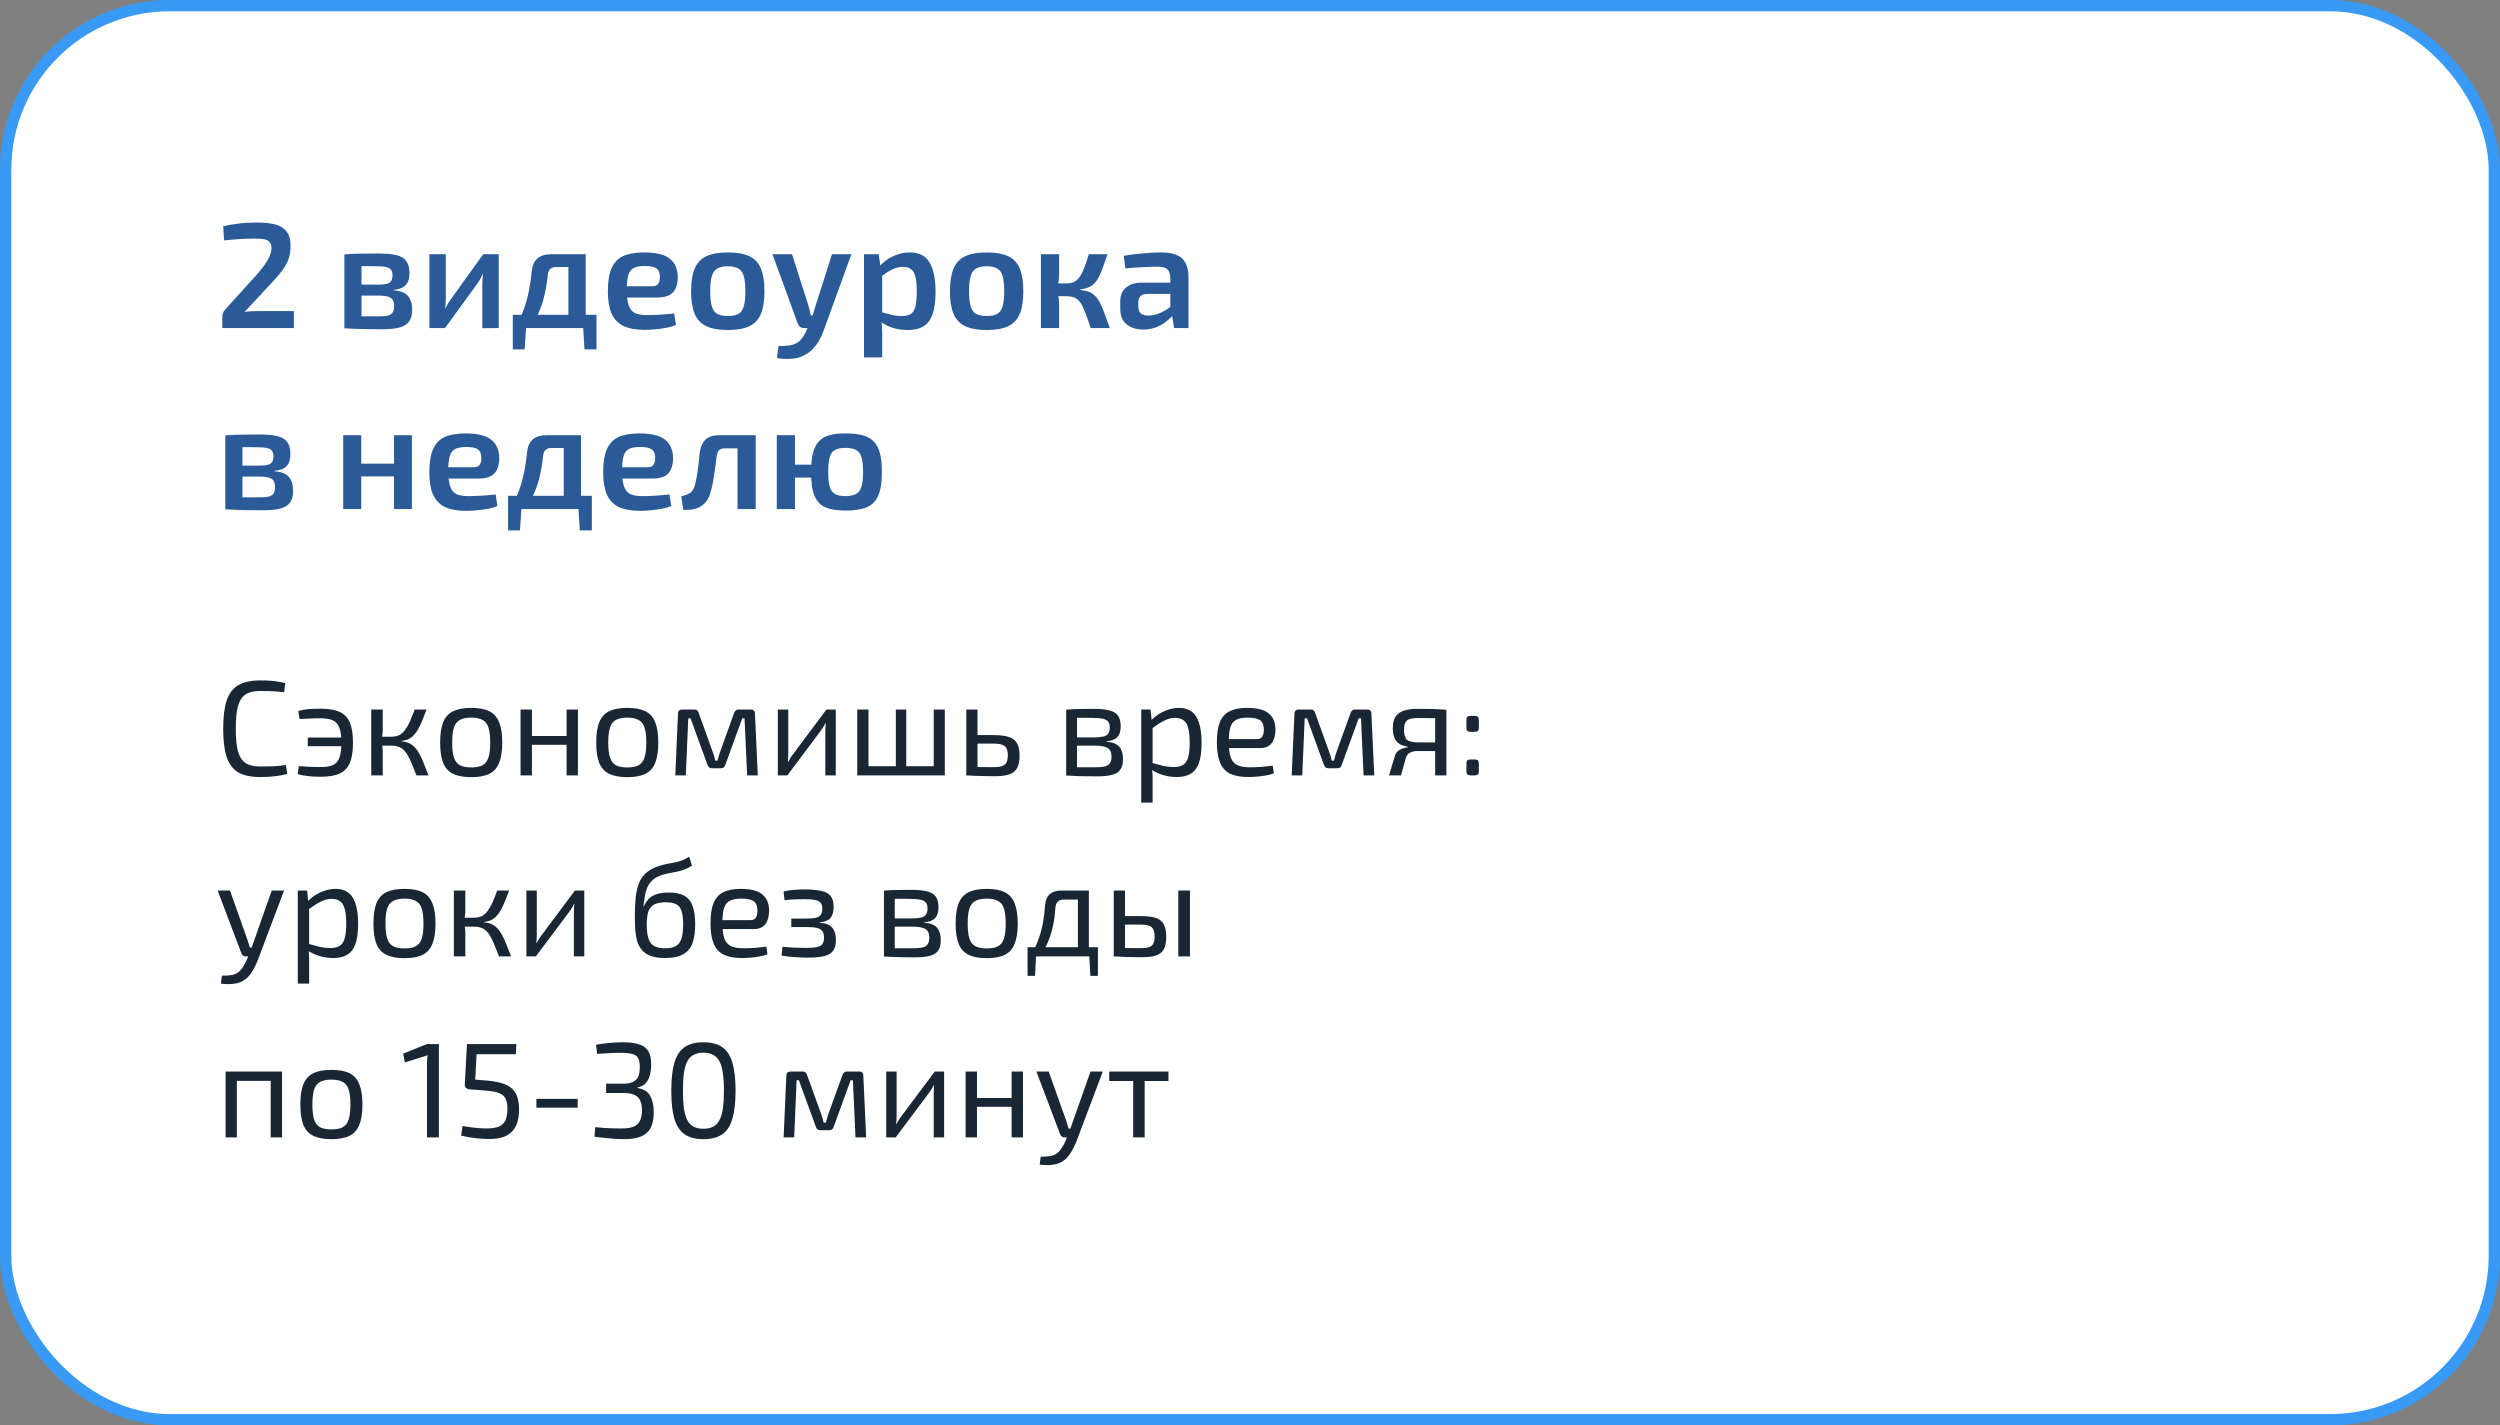
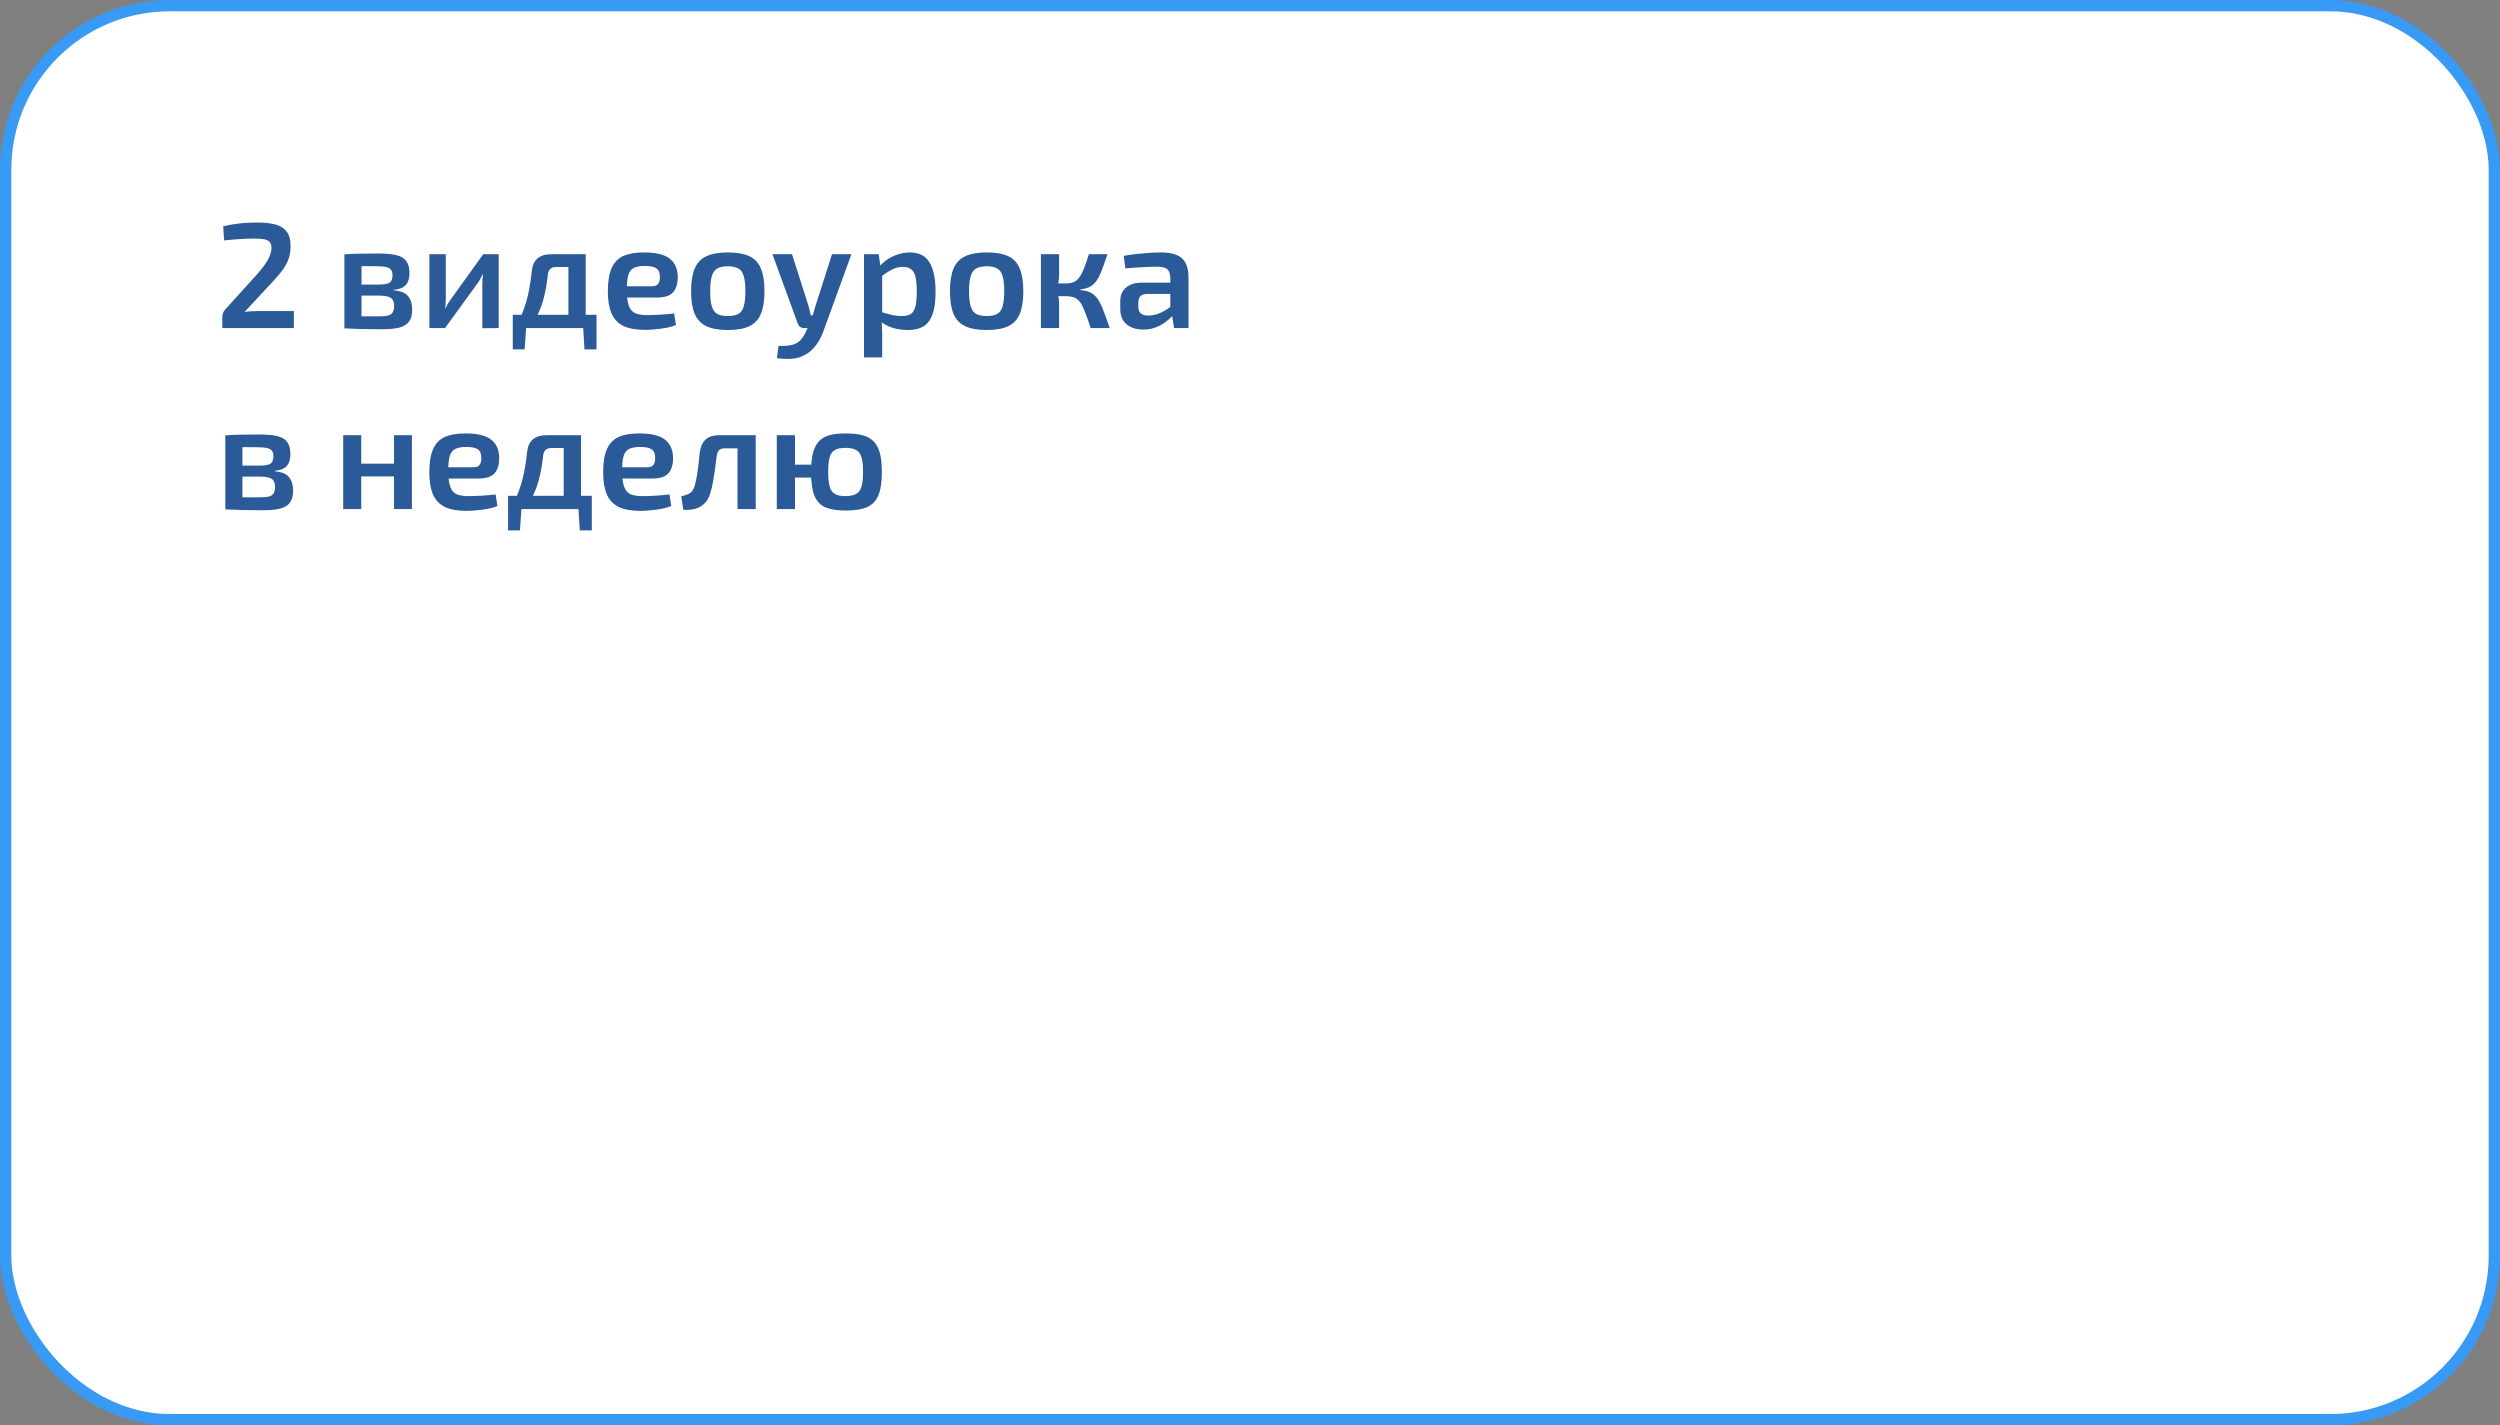
<svg xmlns="http://www.w3.org/2000/svg" width="221" height="126" viewBox="0 0 221 126" fill="none">
  <rect x="0" y="0" width="221" height="126" fill="#808080" stroke="none" />
  <rect x="0.5" y="0.5" width="220" height="125" rx="14.5" fill="white" stroke="#389AF4" />
-   <path d="M22.971 60.149C23.322 60.149 23.621 60.157 23.868 60.173C24.124 60.189 24.355 60.217 24.562 60.257C24.777 60.289 24.997 60.332 25.22 60.388L25.112 61.19C24.873 61.166 24.65 61.146 24.443 61.13C24.243 61.114 24.028 61.102 23.797 61.094C23.565 61.086 23.29 61.082 22.971 61.082C22.437 61.082 22.014 61.186 21.703 61.393C21.392 61.6 21.169 61.947 21.034 62.434C20.906 62.92 20.842 63.582 20.842 64.419C20.842 65.257 20.906 65.919 21.034 66.405C21.169 66.891 21.392 67.238 21.703 67.446C22.014 67.653 22.437 67.757 22.971 67.757C23.482 67.757 23.908 67.749 24.251 67.733C24.602 67.709 24.945 67.673 25.28 67.625L25.388 68.415C25.045 68.51 24.69 68.578 24.323 68.618C23.964 68.666 23.514 68.69 22.971 68.69C22.182 68.69 21.548 68.554 21.069 68.283C20.599 68.004 20.256 67.553 20.041 66.931C19.833 66.309 19.73 65.472 19.73 64.419C19.73 63.367 19.833 62.529 20.041 61.907C20.256 61.285 20.599 60.839 21.069 60.568C21.548 60.289 22.182 60.149 22.971 60.149ZM28.358 62.649C29.059 62.649 29.618 62.745 30.032 62.936C30.447 63.127 30.746 63.443 30.93 63.881C31.113 64.32 31.205 64.914 31.205 65.663C31.205 66.397 31.113 66.987 30.93 67.434C30.746 67.872 30.447 68.187 30.032 68.379C29.618 68.57 29.059 68.666 28.358 68.666C27.895 68.666 27.512 68.646 27.209 68.606C26.906 68.574 26.607 68.518 26.312 68.439L26.42 67.721C26.707 67.745 26.994 67.765 27.281 67.781C27.568 67.796 27.927 67.805 28.358 67.805C28.82 67.805 29.183 67.745 29.446 67.625C29.709 67.498 29.897 67.278 30.009 66.967C30.12 66.656 30.176 66.222 30.176 65.663C30.176 65.105 30.12 64.671 30.009 64.359C29.897 64.041 29.709 63.817 29.446 63.69C29.183 63.562 28.82 63.498 28.358 63.498C27.959 63.498 27.624 63.506 27.353 63.522C27.082 63.53 26.791 63.542 26.48 63.558L26.372 62.852C26.675 62.765 26.966 62.709 27.245 62.685C27.532 62.661 27.903 62.649 28.358 62.649ZM30.906 65.197V65.962H27.209V65.197H30.906ZM37.71 62.721C37.583 63.064 37.459 63.379 37.339 63.666C37.228 63.945 37.112 64.192 36.992 64.407C36.881 64.623 36.753 64.806 36.61 64.958C36.474 65.109 36.315 65.233 36.131 65.328C35.948 65.416 35.733 65.472 35.485 65.496V65.532C35.748 65.556 35.976 65.612 36.167 65.699C36.358 65.787 36.526 65.911 36.669 66.07C36.821 66.222 36.957 66.413 37.076 66.644C37.204 66.876 37.331 67.151 37.459 67.47C37.587 67.781 37.726 68.139 37.878 68.546H36.813C36.669 68.171 36.538 67.84 36.418 67.553C36.299 67.258 36.179 67.007 36.059 66.8C35.948 66.592 35.824 66.425 35.689 66.297C35.553 66.162 35.394 66.066 35.21 66.01C35.035 65.947 34.827 65.915 34.588 65.915V65.125C34.875 65.125 35.118 65.073 35.318 64.97C35.517 64.858 35.689 64.698 35.832 64.491C35.984 64.284 36.123 64.033 36.251 63.737C36.378 63.443 36.514 63.104 36.657 62.721H37.71ZM33.835 62.721V64.455C33.835 64.631 33.823 64.806 33.799 64.982C33.775 65.157 33.739 65.328 33.691 65.496C33.739 65.663 33.775 65.831 33.799 65.998C33.823 66.166 33.835 66.325 33.835 66.477V68.546H32.818V62.721H33.835ZM34.971 65.125V65.915H33.535V65.125H34.971ZM41.66 62.577C42.33 62.577 42.864 62.677 43.263 62.876C43.662 63.076 43.949 63.403 44.124 63.857C44.308 64.304 44.4 64.898 44.4 65.639C44.4 66.381 44.308 66.979 44.124 67.434C43.949 67.88 43.662 68.203 43.263 68.403C42.864 68.602 42.33 68.702 41.66 68.702C40.99 68.702 40.452 68.602 40.045 68.403C39.647 68.203 39.356 67.88 39.172 67.434C38.997 66.979 38.909 66.381 38.909 65.639C38.909 64.898 38.997 64.304 39.172 63.857C39.356 63.403 39.647 63.076 40.045 62.876C40.452 62.677 40.99 62.577 41.66 62.577ZM41.66 63.438C41.238 63.438 40.903 63.506 40.656 63.642C40.408 63.769 40.233 63.993 40.129 64.312C40.026 64.631 39.974 65.073 39.974 65.639C39.974 66.206 40.026 66.648 40.129 66.967C40.233 67.286 40.408 67.513 40.656 67.649C40.903 67.777 41.238 67.84 41.66 67.84C42.083 67.84 42.414 67.777 42.653 67.649C42.9 67.513 43.076 67.286 43.179 66.967C43.283 66.648 43.335 66.206 43.335 65.639C43.335 65.073 43.283 64.631 43.179 64.312C43.076 63.993 42.9 63.769 42.653 63.642C42.414 63.506 42.083 63.438 41.66 63.438ZM47.023 62.721V68.546H46.018V62.721H47.023ZM50.192 65.065V65.843H46.951V65.065H50.192ZM51.09 62.721V68.546H50.085V62.721H51.09ZM55.456 62.577C56.126 62.577 56.66 62.677 57.059 62.876C57.458 63.076 57.745 63.403 57.92 63.857C58.103 64.304 58.195 64.898 58.195 65.639C58.195 66.381 58.103 66.979 57.92 67.434C57.745 67.88 57.458 68.203 57.059 68.403C56.66 68.602 56.126 68.702 55.456 68.702C54.786 68.702 54.248 68.602 53.841 68.403C53.442 68.203 53.151 67.88 52.968 67.434C52.792 66.979 52.705 66.381 52.705 65.639C52.705 64.898 52.792 64.304 52.968 63.857C53.151 63.403 53.442 63.076 53.841 62.876C54.248 62.677 54.786 62.577 55.456 62.577ZM55.456 63.438C55.033 63.438 54.698 63.506 54.451 63.642C54.204 63.769 54.029 63.993 53.925 64.312C53.821 64.631 53.769 65.073 53.769 65.639C53.769 66.206 53.821 66.648 53.925 66.967C54.029 67.286 54.204 67.513 54.451 67.649C54.698 67.777 55.033 67.84 55.456 67.84C55.879 67.84 56.209 67.777 56.449 67.649C56.696 67.513 56.871 67.286 56.975 66.967C57.079 66.648 57.131 66.206 57.131 65.639C57.131 65.073 57.079 64.631 56.975 64.312C56.871 63.993 56.696 63.769 56.449 63.642C56.209 63.506 55.879 63.438 55.456 63.438ZM66.356 62.721C66.612 62.721 66.739 62.848 66.739 63.104L66.99 68.546H66.046L65.818 63.498H65.615L64.132 67.577C64.1 67.681 64.052 67.765 63.988 67.828C63.924 67.884 63.837 67.912 63.725 67.912H62.935C62.824 67.912 62.736 67.884 62.672 67.828C62.617 67.765 62.569 67.681 62.529 67.577L61.045 63.498H60.842L60.627 68.546H59.694L59.933 63.104C59.933 62.848 60.065 62.721 60.328 62.721H61.38C61.492 62.721 61.576 62.749 61.632 62.804C61.695 62.86 61.743 62.944 61.775 63.056L62.983 66.405C63.039 66.549 63.087 66.688 63.127 66.824C63.167 66.959 63.203 67.099 63.234 67.242H63.426C63.466 67.091 63.506 66.947 63.545 66.812C63.585 66.676 63.629 66.541 63.677 66.405L64.885 63.056C64.957 62.832 65.093 62.721 65.292 62.721H66.356ZM73.881 62.721V68.546H72.96V64.683C72.96 64.555 72.964 64.431 72.972 64.312C72.98 64.184 72.988 64.049 72.996 63.905H72.972C72.924 64.017 72.86 64.136 72.781 64.264C72.709 64.383 72.637 64.491 72.565 64.587L69.599 68.546H68.761V62.721H69.682V66.584C69.682 66.712 69.678 66.84 69.67 66.967C69.67 67.087 69.662 67.218 69.647 67.362H69.67C69.734 67.242 69.802 67.123 69.874 67.003C69.946 66.883 70.017 66.78 70.089 66.692L73.056 62.721H73.881ZM76.775 62.721V68.546H75.782V62.721H76.775ZM82.815 67.733V68.546H76.691V67.733H82.815ZM80.112 62.721V68.546H79.191V62.721H80.112ZM83.521 62.721V68.546H82.54V62.721H83.521ZM87.787 64.982C88.385 64.982 88.852 65.037 89.187 65.149C89.53 65.261 89.773 65.452 89.917 65.723C90.06 65.986 90.132 66.345 90.132 66.8C90.132 67.27 90.056 67.641 89.905 67.912C89.761 68.175 89.526 68.359 89.199 68.462C88.88 68.566 88.461 68.618 87.943 68.618C87.56 68.618 87.229 68.614 86.95 68.606C86.671 68.606 86.416 68.598 86.184 68.582C85.953 68.574 85.71 68.562 85.455 68.546L85.586 67.781C85.73 67.789 85.997 67.796 86.388 67.805C86.787 67.812 87.253 67.817 87.787 67.817C88.106 67.817 88.362 67.789 88.553 67.733C88.744 67.677 88.88 67.573 88.96 67.422C89.047 67.27 89.091 67.051 89.091 66.764C89.091 66.509 89.051 66.305 88.972 66.154C88.9 66.002 88.768 65.895 88.577 65.831C88.393 65.767 88.13 65.735 87.787 65.735H85.575V64.982H87.787ZM86.412 62.721V68.546H85.419V62.721H86.412ZM96.618 62.661C97.225 62.661 97.703 62.705 98.054 62.793C98.413 62.88 98.672 63.036 98.831 63.259C98.991 63.482 99.071 63.801 99.071 64.216C99.071 64.631 98.971 64.946 98.772 65.161C98.58 65.368 98.261 65.492 97.815 65.532V65.568C98.357 65.608 98.736 65.759 98.951 66.022C99.166 66.277 99.274 66.64 99.274 67.111C99.274 67.51 99.194 67.82 99.035 68.044C98.883 68.259 98.636 68.411 98.293 68.498C97.958 68.586 97.508 68.63 96.942 68.63C96.535 68.63 96.18 68.626 95.877 68.618C95.574 68.618 95.295 68.61 95.04 68.594C94.792 68.586 94.529 68.574 94.25 68.558L94.394 67.805C94.553 67.812 94.848 67.82 95.279 67.828C95.709 67.828 96.216 67.828 96.798 67.828C97.157 67.828 97.444 67.805 97.659 67.757C97.874 67.701 98.026 67.605 98.114 67.47C98.209 67.334 98.257 67.143 98.257 66.895C98.257 66.521 98.146 66.265 97.922 66.13C97.699 65.986 97.304 65.915 96.738 65.915H94.382V65.185H96.738C97.073 65.185 97.34 65.161 97.54 65.113C97.739 65.065 97.882 64.978 97.97 64.85C98.058 64.714 98.102 64.531 98.102 64.3C98.102 64.076 98.054 63.905 97.958 63.785C97.862 63.666 97.703 63.582 97.48 63.534C97.256 63.486 96.957 63.462 96.583 63.462C96.24 63.454 95.929 63.45 95.65 63.45C95.379 63.45 95.139 63.454 94.932 63.462C94.725 63.462 94.545 63.47 94.394 63.486L94.25 62.733C94.497 62.709 94.733 62.693 94.956 62.685C95.179 62.677 95.422 62.673 95.686 62.673C95.949 62.665 96.26 62.661 96.618 62.661ZM95.207 62.733V68.558H94.25V62.733H95.207ZM104.211 62.577C104.928 62.577 105.443 62.84 105.754 63.367C106.065 63.885 106.22 64.651 106.22 65.663C106.22 66.413 106.141 67.011 105.981 67.458C105.822 67.896 105.578 68.211 105.251 68.403C104.924 68.594 104.514 68.69 104.019 68.69C103.637 68.69 103.258 68.638 102.883 68.534C102.508 68.43 102.149 68.271 101.806 68.056L101.866 67.446C102.241 67.549 102.568 67.637 102.847 67.709C103.134 67.773 103.437 67.805 103.756 67.805C104.099 67.805 104.37 67.745 104.57 67.625C104.777 67.505 104.928 67.29 105.024 66.979C105.12 66.668 105.168 66.23 105.168 65.663C105.168 65.113 105.124 64.678 105.036 64.359C104.956 64.041 104.821 63.813 104.629 63.678C104.446 63.534 104.199 63.462 103.888 63.462C103.569 63.462 103.254 63.538 102.943 63.69C102.632 63.841 102.269 64.073 101.854 64.383L101.747 63.702C101.962 63.47 102.205 63.271 102.476 63.104C102.747 62.936 103.03 62.809 103.326 62.721C103.629 62.625 103.924 62.577 104.211 62.577ZM101.711 62.721L101.83 63.929L101.89 64.084V67.817L101.842 67.96C101.866 68.183 101.882 68.399 101.89 68.606C101.898 68.813 101.898 69.033 101.89 69.264V70.95H100.885V62.721H101.711ZM110.239 62.577C111.117 62.577 111.751 62.737 112.141 63.056C112.54 63.375 112.743 63.849 112.751 64.479C112.751 64.998 112.64 65.404 112.417 65.699C112.201 65.986 111.85 66.13 111.364 66.13H107.955V65.34H111.101C111.356 65.34 111.523 65.253 111.603 65.077C111.691 64.894 111.731 64.695 111.723 64.479C111.723 64.104 111.615 63.837 111.4 63.678C111.184 63.518 110.814 63.438 110.287 63.438C109.865 63.438 109.53 63.502 109.283 63.63C109.043 63.749 108.872 63.965 108.768 64.276C108.673 64.579 108.625 65.005 108.625 65.556C108.625 66.178 108.684 66.652 108.804 66.979C108.932 67.306 109.131 67.529 109.402 67.649C109.673 67.769 110.032 67.828 110.479 67.828C110.798 67.828 111.141 67.817 111.507 67.793C111.882 67.761 112.217 67.725 112.512 67.685L112.608 68.367C112.432 68.439 112.209 68.498 111.938 68.546C111.667 68.594 111.388 68.63 111.101 68.654C110.822 68.678 110.57 68.69 110.347 68.69C109.685 68.69 109.147 68.59 108.732 68.391C108.326 68.183 108.031 67.856 107.847 67.41C107.664 66.955 107.572 66.357 107.572 65.615C107.572 64.85 107.664 64.248 107.847 63.809C108.039 63.363 108.33 63.048 108.72 62.864C109.111 62.673 109.617 62.577 110.239 62.577ZM120.85 62.721C121.105 62.721 121.233 62.848 121.233 63.104L121.484 68.546H120.539L120.312 63.498H120.108L118.625 67.577C118.593 67.681 118.545 67.765 118.482 67.828C118.418 67.884 118.33 67.912 118.218 67.912H117.429C117.317 67.912 117.23 67.884 117.166 67.828C117.11 67.765 117.062 67.681 117.022 67.577L115.539 63.498H115.336L115.12 68.546H114.187L114.427 63.104C114.427 62.848 114.558 62.721 114.821 62.721H115.874C115.986 62.721 116.069 62.749 116.125 62.804C116.189 62.86 116.237 62.944 116.269 63.056L117.477 66.405C117.533 66.549 117.58 66.688 117.62 66.824C117.66 66.959 117.696 67.099 117.728 67.242H117.919C117.959 67.091 117.999 66.947 118.039 66.812C118.079 66.676 118.123 66.541 118.171 66.405L119.379 63.056C119.45 62.832 119.586 62.721 119.785 62.721H120.85ZM125.288 62.661C125.727 62.661 126.09 62.665 126.377 62.673C126.664 62.673 126.919 62.681 127.142 62.697C127.374 62.705 127.613 62.721 127.86 62.745L127.717 63.522C127.629 63.506 127.366 63.494 126.927 63.486C126.496 63.478 125.958 63.474 125.312 63.474C124.826 63.474 124.503 63.558 124.343 63.726C124.192 63.885 124.116 64.152 124.116 64.527C124.116 64.918 124.196 65.201 124.355 65.376C124.523 65.544 124.854 65.627 125.348 65.627H127.729L127.752 66.381C127.665 66.381 127.517 66.385 127.31 66.393C127.103 66.393 126.831 66.393 126.496 66.393C126.162 66.393 125.763 66.393 125.3 66.393C125.021 66.393 124.794 66.445 124.619 66.549C124.451 66.652 124.339 66.8 124.284 66.991L123.841 68.546H122.788L123.315 66.8C123.37 66.632 123.458 66.497 123.578 66.393C123.705 66.289 123.845 66.214 123.996 66.166C124.156 66.11 124.307 66.074 124.451 66.058V66.01C124.132 65.962 123.873 65.871 123.674 65.735C123.482 65.6 123.343 65.42 123.255 65.197C123.167 64.966 123.123 64.695 123.123 64.383C123.123 64.112 123.155 63.869 123.219 63.654C123.291 63.438 123.41 63.259 123.578 63.115C123.745 62.964 123.969 62.852 124.248 62.781C124.527 62.701 124.874 62.661 125.288 62.661ZM127.86 62.745V68.546H126.867V62.745H127.86ZM130.348 63.283C130.491 63.283 130.591 63.311 130.647 63.367C130.703 63.422 130.731 63.522 130.731 63.666V64.312C130.731 64.455 130.703 64.555 130.647 64.611C130.591 64.667 130.491 64.695 130.348 64.695H130.013C129.877 64.695 129.778 64.667 129.714 64.611C129.658 64.555 129.63 64.455 129.63 64.312V63.666C129.63 63.522 129.658 63.422 129.714 63.367C129.778 63.311 129.877 63.283 130.013 63.283H130.348ZM130.348 67.135C130.491 67.135 130.591 67.163 130.647 67.218C130.703 67.274 130.731 67.374 130.731 67.517V68.163C130.731 68.307 130.703 68.407 130.647 68.462C130.591 68.518 130.491 68.546 130.348 68.546H130.013C129.877 68.546 129.778 68.518 129.714 68.462C129.658 68.407 129.63 68.307 129.63 68.163V67.517C129.63 67.374 129.658 67.274 129.714 67.218C129.778 67.163 129.877 67.135 130.013 67.135H130.348ZM25.112 78.721L22.792 84.869C22.728 85.037 22.644 85.224 22.541 85.431C22.445 85.639 22.325 85.842 22.182 86.041C22.046 86.249 21.883 86.424 21.691 86.568C21.396 86.791 21.065 86.922 20.699 86.962C20.34 87.01 19.949 87.006 19.526 86.95L19.622 86.245C19.877 86.253 20.124 86.241 20.364 86.209C20.611 86.185 20.83 86.109 21.021 85.981C21.189 85.862 21.34 85.695 21.476 85.479C21.62 85.272 21.739 85.044 21.835 84.797L22.122 84.104C22.186 83.944 22.25 83.769 22.313 83.577C22.377 83.386 22.437 83.214 22.493 83.063L24.024 78.721H25.112ZM20.328 78.721L21.871 83.063C21.911 83.183 21.947 83.302 21.979 83.422C22.018 83.533 22.054 83.649 22.086 83.769H22.361L22.014 84.546H21.715C21.628 84.546 21.552 84.522 21.488 84.474C21.424 84.427 21.376 84.363 21.345 84.283L19.239 78.721H20.328ZM29.649 78.577C30.366 78.577 30.881 78.84 31.192 79.367C31.503 79.885 31.658 80.651 31.658 81.663C31.658 82.413 31.578 83.011 31.419 83.458C31.259 83.896 31.016 84.211 30.689 84.403C30.362 84.594 29.952 84.69 29.457 84.69C29.075 84.69 28.696 84.638 28.321 84.534C27.946 84.43 27.587 84.271 27.244 84.056L27.304 83.446C27.679 83.549 28.006 83.637 28.285 83.709C28.572 83.773 28.875 83.805 29.194 83.805C29.537 83.805 29.808 83.745 30.008 83.625C30.215 83.505 30.366 83.29 30.462 82.979C30.558 82.668 30.606 82.23 30.606 81.663C30.606 81.113 30.562 80.678 30.474 80.359C30.394 80.041 30.259 79.813 30.067 79.678C29.884 79.534 29.637 79.462 29.326 79.462C29.007 79.462 28.692 79.538 28.381 79.69C28.07 79.841 27.707 80.073 27.292 80.383L27.184 79.702C27.4 79.47 27.643 79.271 27.914 79.104C28.185 78.936 28.468 78.808 28.764 78.721C29.067 78.625 29.361 78.577 29.649 78.577ZM27.149 78.721L27.268 79.929L27.328 80.084V83.817L27.28 83.96C27.304 84.183 27.32 84.399 27.328 84.606C27.336 84.813 27.336 85.033 27.328 85.264V86.95H26.323V78.721H27.149ZM35.761 78.577C36.431 78.577 36.965 78.677 37.364 78.876C37.763 79.076 38.05 79.403 38.225 79.857C38.409 80.304 38.5 80.898 38.5 81.639C38.5 82.381 38.409 82.979 38.225 83.434C38.05 83.88 37.763 84.203 37.364 84.403C36.965 84.602 36.431 84.702 35.761 84.702C35.091 84.702 34.553 84.602 34.146 84.403C33.748 84.203 33.456 83.88 33.273 83.434C33.098 82.979 33.01 82.381 33.01 81.639C33.01 80.898 33.098 80.304 33.273 79.857C33.456 79.403 33.748 79.076 34.146 78.876C34.553 78.677 35.091 78.577 35.761 78.577ZM35.761 79.439C35.339 79.439 35.004 79.506 34.756 79.642C34.509 79.769 34.334 79.993 34.23 80.312C34.126 80.631 34.075 81.073 34.075 81.639C34.075 82.206 34.126 82.648 34.23 82.967C34.334 83.286 34.509 83.513 34.756 83.649C35.004 83.777 35.339 83.84 35.761 83.84C36.184 83.84 36.515 83.777 36.754 83.649C37.001 83.513 37.177 83.286 37.28 82.967C37.384 82.648 37.436 82.206 37.436 81.639C37.436 81.073 37.384 80.631 37.28 80.312C37.177 79.993 37.001 79.769 36.754 79.642C36.515 79.506 36.184 79.439 35.761 79.439ZM45.011 78.721C44.883 79.064 44.76 79.379 44.64 79.666C44.529 79.945 44.413 80.192 44.293 80.407C44.182 80.623 44.054 80.806 43.91 80.958C43.775 81.109 43.615 81.233 43.432 81.328C43.249 81.416 43.033 81.472 42.786 81.496V81.532C43.049 81.556 43.277 81.612 43.468 81.699C43.659 81.787 43.827 81.911 43.97 82.07C44.122 82.222 44.257 82.413 44.377 82.644C44.505 82.876 44.632 83.151 44.76 83.47C44.887 83.781 45.027 84.139 45.178 84.546H44.114C43.97 84.171 43.839 83.84 43.719 83.553C43.599 83.258 43.48 83.007 43.36 82.8C43.249 82.592 43.125 82.425 42.989 82.297C42.854 82.162 42.694 82.066 42.511 82.01C42.336 81.947 42.128 81.915 41.889 81.915V81.125C42.176 81.125 42.419 81.073 42.619 80.97C42.818 80.858 42.989 80.698 43.133 80.491C43.285 80.284 43.424 80.033 43.552 79.737C43.679 79.442 43.815 79.104 43.958 78.721H45.011ZM41.135 78.721V80.455C41.135 80.631 41.123 80.806 41.099 80.982C41.076 81.157 41.04 81.328 40.992 81.496C41.04 81.663 41.076 81.831 41.099 81.998C41.123 82.166 41.135 82.325 41.135 82.477V84.546H40.119V78.721H41.135ZM42.272 81.125V81.915H40.836V81.125H42.272ZM51.651 78.721V84.546H50.73V80.683C50.73 80.555 50.734 80.431 50.742 80.312C50.75 80.184 50.758 80.049 50.766 79.905H50.742C50.694 80.017 50.631 80.136 50.551 80.264C50.479 80.383 50.407 80.491 50.336 80.587L47.369 84.546H46.532V78.721H47.453V82.584C47.453 82.712 47.449 82.84 47.441 82.967C47.441 83.087 47.433 83.218 47.417 83.362H47.441C47.505 83.242 47.572 83.123 47.644 83.003C47.716 82.883 47.788 82.78 47.859 82.692L50.826 78.721H51.651ZM60.928 75.73L61.168 76.52C60.928 76.671 60.705 76.787 60.498 76.867C60.291 76.947 60.087 77.006 59.888 77.046C59.696 77.086 59.497 77.126 59.29 77.166C59.09 77.198 58.879 77.246 58.656 77.309C58.249 77.421 57.93 77.58 57.699 77.788C57.475 77.995 57.312 78.226 57.208 78.482C57.105 78.737 57.033 79.004 56.993 79.283C56.961 79.466 56.937 79.634 56.921 79.785C56.905 79.937 56.893 80.052 56.885 80.132H56.909C56.973 79.989 57.053 79.845 57.149 79.702C57.252 79.55 57.384 79.415 57.543 79.295C57.711 79.175 57.922 79.08 58.177 79.008C58.432 78.936 58.752 78.9 59.134 78.9C59.708 78.9 60.163 78.996 60.498 79.187C60.841 79.379 61.084 79.682 61.227 80.096C61.379 80.503 61.455 81.041 61.455 81.711C61.455 82.325 61.383 82.856 61.239 83.302C61.096 83.749 60.829 84.092 60.438 84.331C60.055 84.57 59.505 84.69 58.787 84.69C58.285 84.69 57.87 84.63 57.543 84.51C57.216 84.391 56.957 84.223 56.766 84.008C56.574 83.793 56.431 83.533 56.335 83.23C56.248 82.927 56.188 82.592 56.156 82.226C56.132 81.851 56.12 81.452 56.12 81.029C56.12 80.399 56.144 79.837 56.192 79.343C56.248 78.848 56.347 78.418 56.491 78.051C56.642 77.684 56.865 77.377 57.161 77.13C57.456 76.875 57.842 76.675 58.321 76.532C58.552 76.46 58.771 76.404 58.979 76.364C59.194 76.325 59.405 76.285 59.613 76.245C59.82 76.205 60.031 76.149 60.247 76.077C60.462 75.998 60.689 75.882 60.928 75.73ZM58.871 79.761C58.393 79.761 58.03 79.837 57.783 79.989C57.543 80.14 57.38 80.359 57.292 80.647C57.212 80.934 57.172 81.289 57.172 81.711C57.172 82.246 57.224 82.668 57.328 82.979C57.432 83.29 57.603 83.51 57.842 83.637C58.082 83.765 58.401 83.828 58.799 83.828C59.19 83.828 59.501 83.765 59.732 83.637C59.964 83.51 60.131 83.294 60.235 82.991C60.338 82.68 60.39 82.254 60.39 81.711C60.39 81.209 60.342 80.818 60.247 80.539C60.159 80.252 60.004 80.052 59.78 79.941C59.565 79.821 59.262 79.761 58.871 79.761ZM65.477 78.577C66.354 78.577 66.988 78.737 67.379 79.056C67.777 79.375 67.981 79.849 67.989 80.479C67.989 80.998 67.877 81.404 67.654 81.699C67.438 81.986 67.087 82.13 66.601 82.13H63.192V81.34H66.338C66.593 81.34 66.76 81.253 66.84 81.077C66.928 80.894 66.968 80.695 66.96 80.479C66.96 80.104 66.852 79.837 66.637 79.678C66.421 79.518 66.051 79.439 65.524 79.439C65.102 79.439 64.767 79.502 64.52 79.63C64.28 79.749 64.109 79.965 64.005 80.276C63.91 80.579 63.862 81.005 63.862 81.556C63.862 82.178 63.922 82.652 64.041 82.979C64.169 83.306 64.368 83.529 64.639 83.649C64.91 83.769 65.269 83.828 65.716 83.828C66.035 83.828 66.378 83.817 66.745 83.793C67.119 83.761 67.454 83.725 67.749 83.685L67.845 84.367C67.669 84.439 67.446 84.498 67.175 84.546C66.904 84.594 66.625 84.63 66.338 84.654C66.059 84.678 65.808 84.69 65.584 84.69C64.922 84.69 64.384 84.59 63.969 84.391C63.563 84.183 63.268 83.856 63.084 83.41C62.901 82.955 62.809 82.357 62.809 81.615C62.809 80.85 62.901 80.248 63.084 79.809C63.276 79.363 63.567 79.048 63.957 78.864C64.348 78.673 64.855 78.577 65.477 78.577ZM71.063 78.625C71.709 78.625 72.223 78.669 72.606 78.757C72.989 78.836 73.264 78.988 73.432 79.211C73.607 79.434 73.695 79.757 73.695 80.18C73.695 80.595 73.603 80.914 73.42 81.137C73.244 81.36 72.925 81.492 72.463 81.532V81.568C72.981 81.608 73.348 81.751 73.563 81.998C73.786 82.246 73.898 82.616 73.898 83.111C73.898 83.517 73.814 83.832 73.647 84.056C73.479 84.279 73.212 84.434 72.845 84.522C72.479 84.61 71.996 84.654 71.398 84.654C71.039 84.654 70.656 84.638 70.25 84.606C69.843 84.582 69.456 84.538 69.09 84.474L69.173 83.697C69.436 83.721 69.763 83.745 70.154 83.769C70.553 83.785 70.944 83.793 71.326 83.793C71.916 83.793 72.315 83.733 72.522 83.613C72.738 83.486 72.845 83.246 72.845 82.895C72.845 82.648 72.798 82.457 72.702 82.321C72.614 82.186 72.459 82.09 72.235 82.034C72.02 81.978 71.725 81.951 71.35 81.951H69.951V81.209L71.338 81.197C71.689 81.197 71.96 81.173 72.152 81.125C72.351 81.069 72.491 80.978 72.57 80.85C72.65 80.722 72.69 80.543 72.69 80.312C72.69 80.08 72.638 79.909 72.534 79.797C72.439 79.678 72.275 79.598 72.044 79.558C71.813 79.51 71.49 79.486 71.075 79.486C70.764 79.486 70.453 79.494 70.142 79.51C69.831 79.526 69.568 79.55 69.353 79.582L69.269 78.805C69.596 78.725 69.915 78.677 70.226 78.661C70.545 78.637 70.824 78.625 71.063 78.625ZM80.51 78.661C81.116 78.661 81.594 78.705 81.945 78.793C82.304 78.88 82.563 79.036 82.723 79.259C82.882 79.482 82.962 79.801 82.962 80.216C82.962 80.631 82.862 80.946 82.663 81.161C82.472 81.368 82.153 81.492 81.706 81.532V81.568C82.248 81.608 82.627 81.759 82.842 82.022C83.058 82.277 83.165 82.64 83.165 83.111C83.165 83.51 83.086 83.82 82.926 84.044C82.775 84.259 82.527 84.411 82.184 84.498C81.85 84.586 81.399 84.63 80.833 84.63C80.426 84.63 80.071 84.626 79.768 84.618C79.465 84.618 79.186 84.61 78.931 84.594C78.684 84.586 78.421 84.574 78.141 84.558L78.285 83.805C78.445 83.812 78.74 83.82 79.17 83.828C79.601 83.828 80.107 83.828 80.689 83.828C81.048 83.828 81.335 83.805 81.551 83.757C81.766 83.701 81.917 83.605 82.005 83.47C82.101 83.334 82.149 83.143 82.149 82.895C82.149 82.521 82.037 82.265 81.814 82.13C81.59 81.986 81.196 81.915 80.629 81.915H78.273V81.185H80.629C80.964 81.185 81.232 81.161 81.431 81.113C81.63 81.065 81.774 80.978 81.862 80.85C81.949 80.714 81.993 80.531 81.993 80.3C81.993 80.076 81.945 79.905 81.85 79.785C81.754 79.666 81.594 79.582 81.371 79.534C81.148 79.486 80.849 79.462 80.474 79.462C80.131 79.454 79.82 79.451 79.541 79.451C79.27 79.451 79.031 79.454 78.823 79.462C78.616 79.462 78.436 79.47 78.285 79.486L78.141 78.733C78.389 78.709 78.624 78.693 78.847 78.685C79.07 78.677 79.314 78.673 79.577 78.673C79.84 78.665 80.151 78.661 80.51 78.661ZM79.098 78.733V84.558H78.141V78.733H79.098ZM87.229 78.577C87.899 78.577 88.433 78.677 88.832 78.876C89.231 79.076 89.518 79.403 89.693 79.857C89.877 80.304 89.968 80.898 89.968 81.639C89.968 82.381 89.877 82.979 89.693 83.434C89.518 83.88 89.231 84.203 88.832 84.403C88.433 84.602 87.899 84.702 87.229 84.702C86.559 84.702 86.021 84.602 85.614 84.403C85.216 84.203 84.925 83.88 84.741 83.434C84.566 82.979 84.478 82.381 84.478 81.639C84.478 80.898 84.566 80.304 84.741 79.857C84.925 79.403 85.216 79.076 85.614 78.876C86.021 78.677 86.559 78.577 87.229 78.577ZM87.229 79.439C86.807 79.439 86.472 79.506 86.224 79.642C85.977 79.769 85.802 79.993 85.698 80.312C85.594 80.631 85.543 81.073 85.543 81.639C85.543 82.206 85.594 82.648 85.698 82.967C85.802 83.286 85.977 83.513 86.224 83.649C86.472 83.777 86.807 83.84 87.229 83.84C87.652 83.84 87.983 83.777 88.222 83.649C88.469 83.513 88.645 83.286 88.748 82.967C88.852 82.648 88.904 82.206 88.904 81.639C88.904 81.073 88.852 80.631 88.748 80.312C88.645 79.993 88.469 79.769 88.222 79.642C87.983 79.506 87.652 79.439 87.229 79.439ZM96.112 78.721V79.522H94.031C93.584 79.522 93.341 79.757 93.301 80.228C93.261 80.802 93.189 81.34 93.086 81.843C92.982 82.345 92.834 82.82 92.643 83.266C92.46 83.705 92.208 84.132 91.889 84.546H91.04C91.351 84.084 91.594 83.609 91.77 83.123C91.953 82.628 92.093 82.126 92.188 81.615C92.284 81.097 92.348 80.579 92.38 80.061C92.412 79.614 92.547 79.279 92.787 79.056C93.034 78.832 93.393 78.721 93.863 78.721H96.112ZM91.59 84.486L91.495 86.269H90.837V84.486H91.59ZM97.057 83.733V84.546H90.837V83.733H97.057ZM97.057 84.486V86.269H96.387L96.291 84.486H97.057ZM96.255 78.721V84.546H95.287V78.721H96.255ZM100.824 80.982C101.406 80.982 101.86 81.037 102.187 81.149C102.514 81.261 102.746 81.452 102.881 81.723C103.025 81.986 103.096 82.345 103.096 82.8C103.096 83.27 103.025 83.641 102.881 83.912C102.738 84.175 102.51 84.359 102.199 84.462C101.888 84.566 101.482 84.618 100.979 84.618C100.596 84.618 100.266 84.614 99.986 84.606C99.707 84.606 99.452 84.598 99.221 84.582C98.99 84.574 98.746 84.562 98.491 84.546L98.623 83.781C98.766 83.789 99.034 83.796 99.424 83.805C99.823 83.812 100.289 83.817 100.824 83.817C101.135 83.817 101.378 83.789 101.553 83.733C101.737 83.677 101.868 83.573 101.948 83.422C102.028 83.27 102.068 83.051 102.068 82.764C102.068 82.381 101.98 82.114 101.805 81.962C101.637 81.811 101.31 81.735 100.824 81.735H98.611V80.982H100.824ZM99.448 78.721V84.546H98.455V78.721H99.448ZM105.19 78.721V84.546H104.161V78.721H105.19ZM24.933 94.721V100.546H23.928V94.721H24.933ZM20.938 94.721V100.546H19.945V94.721H20.938ZM24.036 94.721L24.024 95.546H20.878V94.721H24.036ZM29.301 94.577C29.971 94.577 30.506 94.677 30.904 94.876C31.303 95.076 31.59 95.403 31.765 95.857C31.949 96.304 32.041 96.898 32.041 97.639C32.041 98.381 31.949 98.979 31.765 99.434C31.59 99.88 31.303 100.203 30.904 100.403C30.506 100.602 29.971 100.702 29.301 100.702C28.631 100.702 28.093 100.602 27.686 100.403C27.288 100.203 26.997 99.88 26.813 99.434C26.638 98.979 26.55 98.381 26.55 97.639C26.55 96.898 26.638 96.304 26.813 95.857C26.997 95.403 27.288 95.076 27.686 94.876C28.093 94.677 28.631 94.577 29.301 94.577ZM29.301 95.439C28.879 95.439 28.544 95.506 28.297 95.642C28.049 95.769 27.874 95.993 27.77 96.312C27.667 96.631 27.615 97.073 27.615 97.639C27.615 98.206 27.667 98.648 27.77 98.967C27.874 99.286 28.049 99.513 28.297 99.649C28.544 99.777 28.879 99.84 29.301 99.84C29.724 99.84 30.055 99.777 30.294 99.649C30.541 99.513 30.717 99.286 30.82 98.967C30.924 98.648 30.976 98.206 30.976 97.639C30.976 97.073 30.924 96.631 30.82 96.312C30.717 95.993 30.541 95.769 30.294 95.642C30.055 95.506 29.724 95.439 29.301 95.439ZM38.798 92.293V100.546H37.746V94.003C37.746 93.883 37.75 93.764 37.758 93.644C37.766 93.525 37.782 93.405 37.806 93.285L35.784 93.919L35.64 93.142L37.746 92.293H38.798ZM45.646 92.293L45.598 93.19H42.129L42.009 95.439L42.894 95.51C43.437 95.55 43.895 95.622 44.27 95.726C44.653 95.829 44.964 95.981 45.203 96.18C45.442 96.379 45.614 96.635 45.717 96.946C45.829 97.249 45.885 97.624 45.885 98.07C45.885 98.405 45.849 98.728 45.777 99.039C45.713 99.35 45.586 99.629 45.394 99.876C45.211 100.123 44.944 100.323 44.593 100.474C44.242 100.618 43.784 100.69 43.217 100.69C42.891 100.69 42.512 100.666 42.081 100.618C41.65 100.57 41.212 100.494 40.765 100.391L40.885 99.541C41.26 99.605 41.635 99.657 42.009 99.697C42.384 99.737 42.707 99.757 42.978 99.757C43.505 99.757 43.899 99.693 44.162 99.565C44.425 99.43 44.605 99.238 44.701 98.991C44.796 98.736 44.848 98.429 44.856 98.07C44.864 97.687 44.816 97.388 44.713 97.173C44.617 96.95 44.457 96.786 44.234 96.683C44.019 96.571 43.728 96.495 43.361 96.455C43.002 96.407 42.559 96.368 42.033 96.336L41.483 96.3C41.363 96.284 41.264 96.236 41.184 96.156C41.112 96.069 41.08 95.961 41.088 95.833L41.28 92.293H45.646ZM51.066 97.137V97.915H47.418V97.137H51.066ZM55.016 92.137C55.622 92.137 56.108 92.197 56.475 92.317C56.85 92.428 57.125 92.624 57.3 92.903C57.476 93.182 57.564 93.564 57.564 94.051C57.564 94.402 57.528 94.725 57.456 95.02C57.384 95.307 57.261 95.55 57.085 95.749C56.918 95.941 56.675 96.069 56.356 96.132V96.18C56.898 96.268 57.269 96.495 57.468 96.862C57.675 97.221 57.783 97.683 57.791 98.249C57.799 98.808 57.719 99.27 57.552 99.637C57.384 99.996 57.109 100.263 56.726 100.438C56.344 100.614 55.825 100.702 55.171 100.702C54.733 100.702 54.29 100.678 53.844 100.63C53.405 100.59 52.974 100.542 52.552 100.486L52.623 99.637C52.895 99.661 53.154 99.685 53.401 99.709C53.656 99.725 53.907 99.737 54.155 99.745C54.402 99.753 54.653 99.757 54.908 99.757C55.355 99.757 55.71 99.709 55.973 99.613C56.244 99.51 56.439 99.338 56.559 99.099C56.687 98.859 56.75 98.541 56.75 98.142C56.75 97.839 56.706 97.576 56.619 97.352C56.539 97.121 56.38 96.942 56.14 96.814C55.909 96.686 55.566 96.623 55.112 96.623H53.581V95.797H55.112C55.438 95.797 55.698 95.754 55.889 95.666C56.088 95.578 56.236 95.466 56.332 95.331C56.427 95.187 56.487 95.028 56.511 94.852C56.543 94.669 56.559 94.482 56.559 94.29C56.551 93.939 56.495 93.68 56.392 93.513C56.288 93.337 56.112 93.222 55.865 93.166C55.626 93.102 55.295 93.07 54.872 93.07C54.482 93.07 54.103 93.082 53.736 93.106C53.377 93.122 53.058 93.142 52.779 93.166L52.695 92.352C53.102 92.281 53.493 92.229 53.867 92.197C54.25 92.157 54.633 92.137 55.016 92.137ZM62.177 92.137C62.887 92.137 63.449 92.285 63.864 92.58C64.278 92.875 64.573 93.337 64.749 93.967C64.932 94.597 65.024 95.415 65.024 96.419C65.024 97.424 64.932 98.242 64.749 98.871C64.573 99.501 64.278 99.964 63.864 100.259C63.449 100.554 62.887 100.702 62.177 100.702C61.475 100.702 60.917 100.554 60.502 100.259C60.088 99.964 59.788 99.501 59.605 98.871C59.43 98.242 59.342 97.424 59.342 96.419C59.342 95.415 59.43 94.597 59.605 93.967C59.788 93.337 60.088 92.875 60.502 92.58C60.917 92.285 61.475 92.137 62.177 92.137ZM62.177 93.058C61.834 93.058 61.547 93.122 61.316 93.249C61.084 93.369 60.897 93.561 60.754 93.824C60.618 94.087 60.518 94.434 60.454 94.864C60.399 95.287 60.371 95.805 60.371 96.419C60.371 97.025 60.399 97.544 60.454 97.974C60.518 98.405 60.618 98.752 60.754 99.015C60.897 99.278 61.084 99.474 61.316 99.601C61.547 99.721 61.834 99.781 62.177 99.781C62.52 99.781 62.807 99.721 63.038 99.601C63.277 99.474 63.465 99.278 63.6 99.015C63.744 98.752 63.844 98.405 63.899 97.974C63.963 97.544 63.995 97.025 63.995 96.419C63.995 95.805 63.963 95.287 63.899 94.864C63.844 94.434 63.744 94.087 63.6 93.824C63.465 93.561 63.277 93.369 63.038 93.249C62.807 93.122 62.52 93.058 62.177 93.058ZM75.935 94.721C76.19 94.721 76.318 94.848 76.318 95.104L76.569 100.546H75.624L75.397 95.498H75.194L73.71 99.577C73.678 99.681 73.631 99.765 73.567 99.828C73.503 99.884 73.415 99.912 73.304 99.912H72.514C72.403 99.912 72.315 99.884 72.251 99.828C72.195 99.765 72.147 99.681 72.108 99.577L70.624 95.498H70.421L70.206 100.546H69.272L69.512 95.104C69.512 94.848 69.643 94.721 69.906 94.721H70.959C71.071 94.721 71.154 94.749 71.21 94.805C71.274 94.86 71.322 94.944 71.354 95.056L72.562 98.405C72.618 98.549 72.666 98.688 72.706 98.824C72.745 98.959 72.781 99.099 72.813 99.242H73.005C73.044 99.091 73.084 98.947 73.124 98.812C73.164 98.676 73.208 98.541 73.256 98.405L74.464 95.056C74.536 94.832 74.671 94.721 74.871 94.721H75.935ZM83.46 94.721V100.546H82.539V96.683C82.539 96.555 82.543 96.431 82.551 96.312C82.559 96.184 82.567 96.049 82.575 95.905H82.551C82.503 96.017 82.439 96.136 82.359 96.264C82.287 96.383 82.216 96.491 82.144 96.587L79.177 100.546H78.34V94.721H79.261V98.584C79.261 98.712 79.257 98.84 79.249 98.967C79.249 99.087 79.241 99.218 79.225 99.362H79.249C79.313 99.242 79.381 99.123 79.453 99.003C79.524 98.883 79.596 98.78 79.668 98.692L82.634 94.721H83.46ZM86.365 94.721V100.546H85.361V94.721H86.365ZM89.535 97.065V97.843H86.294V97.065H89.535ZM90.432 94.721V100.546H89.427V94.721H90.432ZM97.49 94.721L95.169 100.869C95.106 101.037 95.022 101.224 94.918 101.431C94.823 101.639 94.703 101.842 94.559 102.041C94.424 102.249 94.26 102.424 94.069 102.568C93.774 102.791 93.443 102.923 93.076 102.962C92.717 103.01 92.327 103.006 91.904 102.95L92 102.245C92.255 102.253 92.502 102.241 92.741 102.209C92.989 102.185 93.208 102.109 93.399 101.982C93.567 101.862 93.718 101.694 93.854 101.479C93.997 101.272 94.117 101.045 94.213 100.797L94.5 100.104C94.564 99.944 94.627 99.769 94.691 99.577C94.755 99.386 94.815 99.214 94.871 99.063L96.402 94.721H97.49ZM92.705 94.721L94.249 99.063C94.288 99.183 94.324 99.302 94.356 99.422C94.396 99.533 94.432 99.649 94.464 99.769H94.739L94.392 100.546H94.093C94.005 100.546 93.93 100.522 93.866 100.474C93.802 100.427 93.754 100.363 93.722 100.283L91.617 94.721H92.705ZM101.189 94.721V100.546H100.172V94.721H101.189ZM103.294 94.721V95.558H98.055V94.721H103.294Z" fill="#192735" />
  <path d="M22.708 19.67C23.32 19.67 23.847 19.723 24.29 19.829C24.733 19.936 25.074 20.14 25.313 20.441C25.561 20.733 25.685 21.167 25.685 21.743C25.685 22.107 25.641 22.443 25.552 22.753C25.464 23.063 25.304 23.391 25.074 23.737C24.843 24.073 24.524 24.459 24.117 24.893L21.618 27.578C21.84 27.542 22.07 27.52 22.309 27.511C22.558 27.503 22.797 27.498 23.027 27.498H25.978V29H19.651V28.07C19.651 27.928 19.669 27.804 19.704 27.698C19.74 27.582 19.802 27.476 19.89 27.378L22.323 24.694C22.881 24.1 23.302 23.577 23.585 23.125C23.869 22.665 24.006 22.253 23.997 21.889C23.988 21.65 23.927 21.477 23.811 21.371C23.696 21.256 23.532 21.181 23.32 21.145C23.107 21.11 22.846 21.092 22.535 21.092C22.243 21.092 21.964 21.096 21.698 21.105C21.432 21.114 21.149 21.132 20.847 21.158C20.555 21.176 20.209 21.207 19.811 21.252L19.731 20.002C20.156 19.905 20.537 19.834 20.874 19.79C21.211 19.745 21.525 19.714 21.818 19.696C22.11 19.679 22.407 19.67 22.708 19.67ZM33.38 22.408C34.081 22.408 34.634 22.456 35.042 22.554C35.45 22.651 35.742 22.829 35.919 23.086C36.105 23.334 36.198 23.688 36.198 24.149C36.198 24.61 36.087 24.96 35.866 25.199C35.653 25.438 35.294 25.58 34.789 25.624V25.664C35.401 25.708 35.826 25.877 36.065 26.169C36.313 26.462 36.437 26.869 36.437 27.392C36.437 27.835 36.344 28.18 36.158 28.428C35.981 28.677 35.693 28.854 35.294 28.96C34.904 29.058 34.391 29.106 33.753 29.106C33.257 29.106 32.822 29.102 32.45 29.093C32.078 29.093 31.733 29.084 31.413 29.067C31.103 29.058 30.78 29.044 30.443 29.027L30.616 27.937C30.802 27.946 31.152 27.954 31.666 27.963C32.189 27.963 32.8 27.963 33.5 27.963C33.828 27.963 34.089 27.941 34.284 27.897C34.488 27.844 34.63 27.751 34.71 27.618C34.798 27.485 34.843 27.299 34.843 27.059C34.843 26.696 34.741 26.453 34.537 26.329C34.333 26.196 33.97 26.129 33.447 26.129H30.603V25.159H33.447C33.757 25.159 34.001 25.137 34.178 25.093C34.364 25.048 34.497 24.964 34.577 24.84C34.656 24.716 34.696 24.543 34.696 24.322C34.696 24.118 34.652 23.958 34.563 23.843C34.475 23.728 34.329 23.648 34.125 23.604C33.93 23.56 33.66 23.538 33.314 23.538C32.898 23.529 32.526 23.524 32.198 23.524C31.87 23.524 31.577 23.524 31.32 23.524C31.064 23.524 30.829 23.538 30.616 23.564L30.443 22.488C30.744 22.461 31.032 22.443 31.307 22.434C31.591 22.425 31.896 22.421 32.224 22.421C32.561 22.412 32.946 22.408 33.38 22.408ZM31.958 22.488V29.027H30.443V22.488H31.958ZM44.085 22.474V29L42.637 29.013V25.199C42.637 25.039 42.641 24.884 42.65 24.734C42.668 24.574 42.681 24.406 42.69 24.229H42.663C42.601 24.37 42.526 24.525 42.437 24.694C42.349 24.853 42.26 24.991 42.171 25.106L39.34 29H37.958V22.474H39.407V26.329C39.407 26.479 39.403 26.63 39.394 26.78C39.385 26.922 39.371 27.082 39.354 27.259H39.38C39.451 27.108 39.527 26.962 39.606 26.82C39.695 26.678 39.783 26.55 39.872 26.435L42.716 22.474H44.085ZM51.616 22.474V23.604H49.157C48.714 23.604 48.471 23.834 48.426 24.295C48.355 24.968 48.253 25.58 48.12 26.129C47.996 26.678 47.824 27.188 47.602 27.658C47.389 28.118 47.115 28.566 46.778 29H45.502C45.83 28.468 46.092 27.928 46.286 27.378C46.49 26.829 46.645 26.275 46.752 25.717C46.867 25.15 46.951 24.579 47.004 24.003C47.048 23.498 47.212 23.117 47.496 22.86C47.779 22.603 48.191 22.474 48.732 22.474H51.616ZM46.512 28.933L46.379 30.887H45.33V28.933H46.512ZM52.732 27.83V29H45.33V27.83H52.732ZM52.732 28.933V30.887H51.669L51.55 28.933H52.732ZM51.776 22.474V29H50.247V22.474H51.776ZM56.937 22.315C57.992 22.315 58.749 22.501 59.21 22.873C59.671 23.236 59.906 23.777 59.914 24.494C59.914 25.088 59.773 25.54 59.489 25.85C59.215 26.151 58.745 26.302 58.08 26.302H54.346V25.305H57.642C57.925 25.305 58.111 25.225 58.2 25.066C58.297 24.906 58.342 24.712 58.333 24.481C58.333 24.118 58.231 23.865 58.027 23.724C57.832 23.582 57.487 23.511 56.99 23.511C56.583 23.511 56.264 23.569 56.033 23.684C55.803 23.799 55.639 24.007 55.542 24.308C55.453 24.61 55.409 25.044 55.409 25.611C55.409 26.213 55.467 26.678 55.582 27.006C55.697 27.334 55.883 27.56 56.14 27.684C56.406 27.799 56.764 27.857 57.216 27.857C57.544 27.857 57.925 27.844 58.359 27.817C58.794 27.791 59.206 27.755 59.596 27.711L59.755 28.734C59.525 28.832 59.25 28.911 58.931 28.973C58.612 29.035 58.284 29.08 57.947 29.106C57.62 29.142 57.309 29.16 57.017 29.16C56.228 29.16 55.59 29.044 55.103 28.814C54.625 28.575 54.275 28.203 54.053 27.698C53.84 27.192 53.734 26.541 53.734 25.744C53.734 24.884 53.845 24.206 54.066 23.71C54.288 23.205 54.629 22.846 55.09 22.634C55.559 22.421 56.175 22.315 56.937 22.315ZM64.35 22.315C65.138 22.315 65.767 22.425 66.237 22.647C66.716 22.869 67.057 23.232 67.26 23.737C67.473 24.242 67.579 24.911 67.579 25.744C67.579 26.577 67.473 27.246 67.26 27.751C67.057 28.247 66.716 28.61 66.237 28.84C65.767 29.062 65.138 29.173 64.35 29.173C63.561 29.173 62.928 29.062 62.449 28.84C61.971 28.61 61.625 28.247 61.413 27.751C61.2 27.246 61.093 26.577 61.093 25.744C61.093 24.911 61.2 24.242 61.413 23.737C61.625 23.232 61.971 22.869 62.449 22.647C62.928 22.425 63.561 22.315 64.35 22.315ZM64.35 23.538C63.951 23.538 63.636 23.604 63.406 23.737C63.185 23.861 63.025 24.082 62.928 24.401C62.83 24.72 62.781 25.168 62.781 25.744C62.781 26.32 62.83 26.767 62.928 27.086C63.025 27.405 63.185 27.627 63.406 27.751C63.636 27.875 63.951 27.937 64.35 27.937C64.74 27.937 65.045 27.875 65.267 27.751C65.497 27.627 65.657 27.405 65.745 27.086C65.843 26.767 65.891 26.32 65.891 25.744C65.891 25.168 65.843 24.72 65.745 24.401C65.657 24.082 65.497 23.861 65.267 23.737C65.045 23.604 64.74 23.538 64.35 23.538ZM75.264 22.474L72.819 29.199C72.712 29.518 72.579 29.811 72.42 30.077C72.269 30.351 72.092 30.595 71.888 30.808C71.684 31.029 71.45 31.211 71.184 31.352C70.829 31.565 70.439 31.685 70.014 31.711C69.589 31.747 69.146 31.729 68.685 31.658L68.818 30.582C69.155 30.59 69.465 30.577 69.748 30.542C70.032 30.506 70.28 30.422 70.493 30.289C70.67 30.174 70.829 30.01 70.971 29.797C71.122 29.585 71.246 29.354 71.343 29.106L71.689 28.296C71.769 28.101 71.844 27.879 71.915 27.631C71.986 27.374 72.052 27.153 72.114 26.966L73.549 22.474H75.264ZM70.014 22.474L71.45 26.966C71.494 27.117 71.534 27.272 71.569 27.432C71.605 27.582 71.64 27.733 71.675 27.884H72.008L71.476 29H71.064C70.94 29 70.829 28.965 70.732 28.894C70.634 28.823 70.564 28.725 70.519 28.601L68.286 22.474H70.014ZM80.418 22.315C81.242 22.315 81.826 22.612 82.172 23.205C82.526 23.799 82.704 24.658 82.704 25.784C82.704 26.643 82.611 27.321 82.425 27.817C82.247 28.304 81.977 28.654 81.614 28.867C81.251 29.071 80.794 29.173 80.245 29.173C79.793 29.173 79.354 29.111 78.929 28.987C78.504 28.854 78.118 28.65 77.773 28.375L77.879 27.578C78.225 27.675 78.53 27.759 78.796 27.83C79.071 27.901 79.376 27.937 79.713 27.937C80.032 27.937 80.289 27.884 80.484 27.777C80.679 27.662 80.821 27.449 80.909 27.139C80.998 26.829 81.042 26.382 81.042 25.797C81.042 25.221 81.002 24.773 80.923 24.455C80.843 24.136 80.71 23.914 80.524 23.79C80.347 23.657 80.112 23.591 79.82 23.591C79.501 23.591 79.199 23.662 78.916 23.803C78.632 23.936 78.309 24.136 77.946 24.401L77.746 23.551C77.95 23.311 78.194 23.099 78.477 22.913C78.77 22.727 79.08 22.581 79.408 22.474C79.744 22.368 80.081 22.315 80.418 22.315ZM77.68 22.474L77.853 23.737L77.985 23.923V28.136L77.919 28.296C77.946 28.552 77.963 28.809 77.972 29.067C77.99 29.332 77.994 29.602 77.985 29.877V31.592H76.377V22.474H77.68ZM87.232 22.315C88.021 22.315 88.65 22.425 89.12 22.647C89.598 22.869 89.939 23.232 90.143 23.737C90.356 24.242 90.462 24.911 90.462 25.744C90.462 26.577 90.356 27.246 90.143 27.751C89.939 28.247 89.598 28.61 89.12 28.84C88.65 29.062 88.021 29.173 87.232 29.173C86.444 29.173 85.81 29.062 85.332 28.84C84.853 28.61 84.508 28.247 84.295 27.751C84.082 27.246 83.976 26.577 83.976 25.744C83.976 24.911 84.082 24.242 84.295 23.737C84.508 23.232 84.853 22.869 85.332 22.647C85.81 22.425 86.444 22.315 87.232 22.315ZM87.232 23.538C86.834 23.538 86.519 23.604 86.288 23.737C86.067 23.861 85.907 24.082 85.81 24.401C85.713 24.72 85.664 25.168 85.664 25.744C85.664 26.32 85.713 26.767 85.81 27.086C85.907 27.405 86.067 27.627 86.288 27.751C86.519 27.875 86.834 27.937 87.232 27.937C87.622 27.937 87.928 27.875 88.149 27.751C88.38 27.627 88.539 27.405 88.628 27.086C88.725 26.767 88.774 26.32 88.774 25.744C88.774 25.168 88.725 24.72 88.628 24.401C88.539 24.082 88.38 23.861 88.149 23.737C87.928 23.604 87.622 23.538 87.232 23.538ZM97.905 22.474C97.754 22.917 97.617 23.307 97.493 23.644C97.369 23.98 97.249 24.264 97.134 24.494C97.019 24.716 96.886 24.902 96.735 25.053C96.593 25.203 96.421 25.323 96.217 25.412C96.022 25.491 95.783 25.549 95.499 25.584V25.637C95.792 25.664 96.044 25.717 96.257 25.797C96.469 25.877 96.651 25.996 96.802 26.156C96.961 26.306 97.103 26.506 97.227 26.754C97.36 26.993 97.493 27.299 97.626 27.671C97.767 28.043 97.927 28.486 98.104 29H96.416C96.266 28.539 96.128 28.145 96.004 27.817C95.88 27.489 95.765 27.219 95.659 27.006C95.552 26.794 95.433 26.63 95.3 26.515C95.176 26.391 95.025 26.306 94.848 26.262C94.68 26.209 94.48 26.182 94.25 26.182L94.237 25.053C94.52 25.053 94.759 25.008 94.954 24.92C95.149 24.822 95.313 24.672 95.446 24.468C95.588 24.264 95.721 24.003 95.845 23.684C95.969 23.356 96.106 22.953 96.257 22.474H97.905ZM93.625 22.474V24.268C93.625 24.481 93.607 24.703 93.572 24.933C93.537 25.163 93.479 25.381 93.399 25.584C93.47 25.779 93.523 25.983 93.559 26.196C93.603 26.408 93.625 26.603 93.625 26.78V29H92.017V22.474H93.625ZM94.715 25.053V26.182H93.2V25.053H94.715ZM102.659 22.315C103.182 22.315 103.621 22.386 103.975 22.527C104.338 22.66 104.609 22.891 104.786 23.218C104.972 23.546 105.065 23.998 105.065 24.574V29H103.789L103.563 27.591L103.457 27.405V24.561C103.448 24.215 103.364 23.967 103.204 23.817C103.045 23.657 102.744 23.577 102.301 23.577C101.955 23.577 101.525 23.591 101.011 23.617C100.506 23.644 99.997 23.679 99.483 23.724L99.337 22.62C99.647 22.558 99.997 22.505 100.387 22.461C100.785 22.417 101.18 22.381 101.57 22.355C101.968 22.328 102.332 22.315 102.659 22.315ZM104.374 24.986L104.361 25.983H101.383C101.109 25.992 100.914 26.063 100.799 26.196C100.683 26.329 100.626 26.51 100.626 26.741V27.099C100.626 27.365 100.697 27.565 100.839 27.698C100.989 27.83 101.211 27.897 101.503 27.897C101.742 27.897 102.008 27.853 102.301 27.764C102.593 27.666 102.881 27.525 103.164 27.339C103.457 27.153 103.718 26.931 103.949 26.674V27.511C103.869 27.644 103.745 27.804 103.576 27.99C103.408 28.167 103.2 28.344 102.952 28.521C102.713 28.699 102.433 28.845 102.114 28.96C101.795 29.075 101.445 29.133 101.064 29.133C100.675 29.133 100.325 29.067 100.014 28.933C99.704 28.792 99.461 28.588 99.284 28.322C99.115 28.047 99.031 27.711 99.031 27.312V26.621C99.031 26.107 99.199 25.708 99.536 25.425C99.873 25.132 100.342 24.986 100.945 24.986H104.374ZM22.854 38.408C23.554 38.408 24.108 38.456 24.516 38.554C24.923 38.651 25.216 38.829 25.393 39.086C25.579 39.334 25.672 39.688 25.672 40.149C25.672 40.61 25.561 40.96 25.34 41.199C25.127 41.438 24.768 41.58 24.263 41.624V41.664C24.875 41.708 25.3 41.877 25.539 42.169C25.787 42.462 25.911 42.869 25.911 43.392C25.911 43.835 25.818 44.18 25.632 44.428C25.455 44.677 25.167 44.854 24.768 44.96C24.378 45.058 23.864 45.106 23.227 45.106C22.73 45.106 22.296 45.102 21.924 45.093C21.552 45.093 21.206 45.084 20.887 45.066C20.577 45.058 20.254 45.044 19.917 45.027L20.09 43.937C20.276 43.946 20.626 43.955 21.14 43.963C21.663 43.963 22.274 43.963 22.974 43.963C23.302 43.963 23.563 43.941 23.758 43.897C23.962 43.844 24.104 43.751 24.183 43.618C24.272 43.485 24.316 43.299 24.316 43.059C24.316 42.696 24.214 42.453 24.011 42.329C23.807 42.196 23.444 42.129 22.921 42.129H20.077V41.159H22.921C23.231 41.159 23.475 41.137 23.652 41.093C23.838 41.048 23.971 40.964 24.05 40.84C24.13 40.716 24.17 40.543 24.17 40.322C24.17 40.118 24.126 39.958 24.037 39.843C23.949 39.728 23.802 39.648 23.599 39.604C23.404 39.56 23.133 39.538 22.788 39.538C22.371 39.529 21.999 39.524 21.671 39.524C21.344 39.524 21.051 39.524 20.794 39.524C20.537 39.524 20.302 39.538 20.09 39.564L19.917 38.487C20.218 38.461 20.506 38.443 20.781 38.434C21.064 38.425 21.37 38.421 21.698 38.421C22.035 38.412 22.42 38.408 22.854 38.408ZM21.432 38.487V45.027H19.917V38.487H21.432ZM31.934 38.474V45H30.339V38.474H31.934ZM34.951 40.986V42.116H31.855V40.986H34.951ZM36.413 38.474V45H34.832V38.474H36.413ZM41.154 38.315C42.209 38.315 42.967 38.501 43.427 38.873C43.888 39.236 44.123 39.777 44.132 40.494C44.132 41.088 43.99 41.54 43.706 41.85C43.432 42.151 42.962 42.302 42.297 42.302H38.563V41.305H41.859C42.142 41.305 42.328 41.225 42.417 41.066C42.515 40.906 42.559 40.712 42.55 40.481C42.55 40.118 42.448 39.865 42.244 39.724C42.049 39.582 41.704 39.511 41.208 39.511C40.8 39.511 40.481 39.569 40.251 39.684C40.02 39.799 39.856 40.007 39.759 40.308C39.67 40.61 39.626 41.044 39.626 41.611C39.626 42.213 39.684 42.678 39.799 43.006C39.914 43.334 40.1 43.56 40.357 43.684C40.623 43.799 40.982 43.857 41.434 43.857C41.761 43.857 42.142 43.844 42.577 43.817C43.011 43.791 43.423 43.755 43.813 43.711L43.972 44.734C43.742 44.832 43.467 44.911 43.148 44.973C42.829 45.035 42.501 45.08 42.165 45.106C41.837 45.142 41.527 45.16 41.234 45.16C40.446 45.16 39.808 45.044 39.32 44.814C38.842 44.575 38.492 44.203 38.27 43.697C38.058 43.193 37.951 42.541 37.951 41.744C37.951 40.884 38.062 40.206 38.284 39.71C38.505 39.205 38.846 38.846 39.307 38.634C39.777 38.421 40.392 38.315 41.154 38.315ZM51.201 38.474V39.604H48.742C48.299 39.604 48.055 39.834 48.011 40.295C47.94 40.968 47.838 41.58 47.705 42.129C47.581 42.678 47.408 43.188 47.187 43.658C46.974 44.118 46.7 44.566 46.363 45H45.087C45.415 44.468 45.676 43.928 45.871 43.379C46.075 42.829 46.23 42.275 46.336 41.717C46.451 41.15 46.536 40.579 46.589 40.003C46.633 39.498 46.797 39.117 47.081 38.86C47.364 38.603 47.776 38.474 48.317 38.474H51.201ZM46.097 44.934L45.964 46.887H44.914V44.934H46.097ZM52.317 43.83V45H44.914V43.83H52.317ZM52.317 44.934V46.887H51.254L51.134 44.934H52.317ZM51.36 38.474V45H49.832V38.474H51.36ZM56.522 38.315C57.576 38.315 58.334 38.501 58.795 38.873C59.255 39.236 59.49 39.777 59.499 40.494C59.499 41.088 59.357 41.54 59.074 41.85C58.799 42.151 58.33 42.302 57.665 42.302H53.93V41.305H57.226C57.51 41.305 57.696 41.225 57.785 41.066C57.882 40.906 57.926 40.712 57.917 40.481C57.917 40.118 57.816 39.865 57.612 39.724C57.417 39.582 57.071 39.511 56.575 39.511C56.167 39.511 55.849 39.569 55.618 39.684C55.388 39.799 55.224 40.007 55.126 40.308C55.038 40.61 54.993 41.044 54.993 41.611C54.993 42.213 55.051 42.678 55.166 43.006C55.282 43.334 55.468 43.56 55.724 43.684C55.99 43.799 56.349 43.857 56.801 43.857C57.129 43.857 57.51 43.844 57.944 43.817C58.378 43.791 58.79 43.755 59.18 43.711L59.34 44.734C59.109 44.832 58.835 44.911 58.516 44.973C58.197 45.035 57.869 45.08 57.532 45.106C57.204 45.142 56.894 45.16 56.602 45.16C55.813 45.16 55.175 45.044 54.688 44.814C54.209 44.575 53.859 44.203 53.638 43.697C53.425 43.193 53.319 42.541 53.319 41.744C53.319 40.884 53.43 40.206 53.651 39.71C53.873 39.205 54.214 38.846 54.675 38.634C55.144 38.421 55.76 38.315 56.522 38.315ZM66.633 38.474V39.63H64.094C63.855 39.63 63.678 39.688 63.562 39.803C63.456 39.91 63.385 40.091 63.35 40.348C63.306 40.72 63.257 41.101 63.204 41.491C63.151 41.872 63.093 42.24 63.031 42.594C62.969 42.94 62.894 43.25 62.805 43.525C62.708 43.915 62.544 44.229 62.313 44.468C62.083 44.708 61.804 44.876 61.476 44.973C61.157 45.062 60.798 45.093 60.399 45.066L60.227 43.87C60.448 43.817 60.634 43.76 60.785 43.697C60.935 43.636 61.055 43.556 61.144 43.458C61.232 43.361 61.307 43.232 61.37 43.073C61.432 42.896 61.485 42.687 61.529 42.448C61.582 42.209 61.627 41.956 61.662 41.691C61.706 41.416 61.742 41.141 61.768 40.867C61.795 40.583 61.822 40.313 61.848 40.056C61.91 39.542 62.074 39.152 62.34 38.886C62.614 38.612 63.026 38.474 63.576 38.474H66.633ZM66.805 38.474V45H65.197V38.474H66.805ZM74.741 38.315C75.335 38.315 75.836 38.368 76.243 38.474C76.651 38.581 76.979 38.762 77.227 39.019C77.484 39.276 77.67 39.626 77.785 40.069C77.9 40.512 77.958 41.07 77.958 41.744C77.958 42.621 77.852 43.308 77.639 43.804C77.435 44.291 77.098 44.637 76.629 44.84C76.159 45.035 75.53 45.133 74.741 45.133C73.997 45.133 73.399 45.035 72.947 44.84C72.504 44.637 72.185 44.291 71.99 43.804C71.795 43.308 71.698 42.621 71.698 41.744C71.698 41.07 71.751 40.512 71.857 40.069C71.972 39.626 72.15 39.276 72.389 39.019C72.628 38.762 72.938 38.581 73.319 38.474C73.709 38.368 74.183 38.315 74.741 38.315ZM70.276 38.474V45H68.668V38.474H70.276ZM72.349 41.079V42.222H70.169V41.079H72.349ZM74.728 39.591C74.338 39.591 74.033 39.653 73.811 39.777C73.59 39.892 73.434 40.105 73.346 40.415C73.257 40.725 73.213 41.159 73.213 41.717C73.213 42.275 73.257 42.71 73.346 43.02C73.434 43.33 73.59 43.547 73.811 43.671C74.033 43.795 74.338 43.857 74.728 43.857C75.127 43.857 75.441 43.795 75.672 43.671C75.902 43.547 76.062 43.33 76.15 43.02C76.248 42.71 76.296 42.275 76.296 41.717C76.296 41.159 76.248 40.725 76.15 40.415C76.062 40.105 75.902 39.892 75.672 39.777C75.441 39.653 75.127 39.591 74.728 39.591Z" fill="#2A5A97" />
</svg>